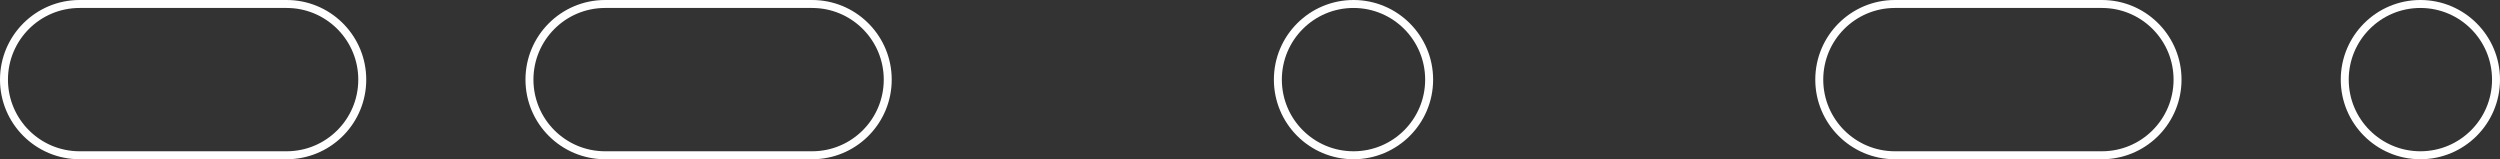
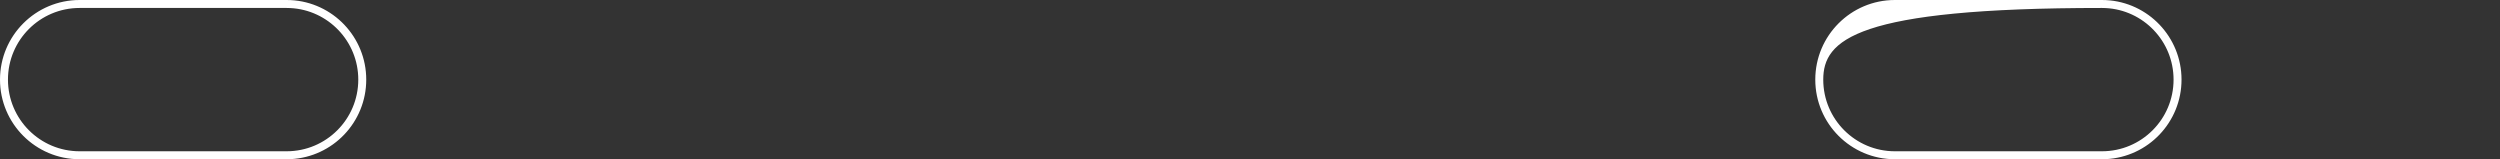
<svg xmlns="http://www.w3.org/2000/svg" width="314" height="20" viewBox="0 0 314 20" fill="none">
  <rect x="0" y="0" width="314" height="20" fill="#333333" stroke="none" />
-   <path d="M179 10C179 5.029 174.971 1 170 1C165.029 1 161 5.029 161 10C161 14.971 165.029 19 170 19V20C164.477 20 160 15.523 160 10C160 4.477 164.477 0 170 0C175.523 0 180 4.477 180 10C180 15.523 175.523 20 170 20V19C174.971 19 179 14.971 179 10Z" fill="white" />
-   <path d="M313 10C313 5.029 308.971 1 304 1C299.029 1 295 5.029 295 10C295 14.971 299.029 19 304 19V20C298.477 20 294 15.523 294 10C294 4.477 298.477 0 304 0C309.523 0 314 4.477 314 10C314 15.523 309.523 20 304 20V19C308.971 19 313 14.971 313 10Z" fill="white" />
  <path d="M36 19V20H10V19H36ZM45 10C45 5.185 41.218 1.253 36.463 1.012L36 1H10C5.029 1 1 5.029 1 10C1 14.971 5.029 19 10 19V20C4.477 20 0 15.523 0 10C0 4.477 4.477 1.93277e-07 10 0H36L36.515 0.013C41.798 0.281 46 4.65 46 10C46 15.35 41.798 19.72 36.515 19.987L36 20V19C40.971 19 45 14.971 45 10Z" fill="white" />
-   <path d="M102 19V20H76V19H102ZM111 10C111 5.185 107.218 1.253 102.463 1.012L102 1H76C71.029 1 67 5.029 67 10C67 14.971 71.029 19 76 19V20C70.477 20 66 15.523 66 10C66 4.477 70.477 1.93277e-07 76 0H102L102.515 0.013C107.798 0.281 112 4.65 112 10C112 15.35 107.798 19.72 102.515 19.987L102 20V19C106.971 19 111 14.971 111 10Z" fill="white" />
-   <path d="M264 19V20H238V19H264ZM273 10C273 5.185 269.218 1.253 264.463 1.012L264 1H238C233.029 1 229 5.029 229 10C229 14.971 233.029 19 238 19V20C232.477 20 228 15.523 228 10C228 4.477 232.477 1.93277e-07 238 0H264L264.515 0.013C269.798 0.281 274 4.65 274 10C274 15.35 269.798 19.72 264.515 19.987L264 20V19C268.971 19 273 14.971 273 10Z" fill="white" />
+   <path d="M264 19V20H238V19H264ZM273 10C273 5.185 269.218 1.253 264.463 1.012L264 1C233.029 1 229 5.029 229 10C229 14.971 233.029 19 238 19V20C232.477 20 228 15.523 228 10C228 4.477 232.477 1.93277e-07 238 0H264L264.515 0.013C269.798 0.281 274 4.65 274 10C274 15.35 269.798 19.72 264.515 19.987L264 20V19C268.971 19 273 14.971 273 10Z" fill="white" />
</svg>